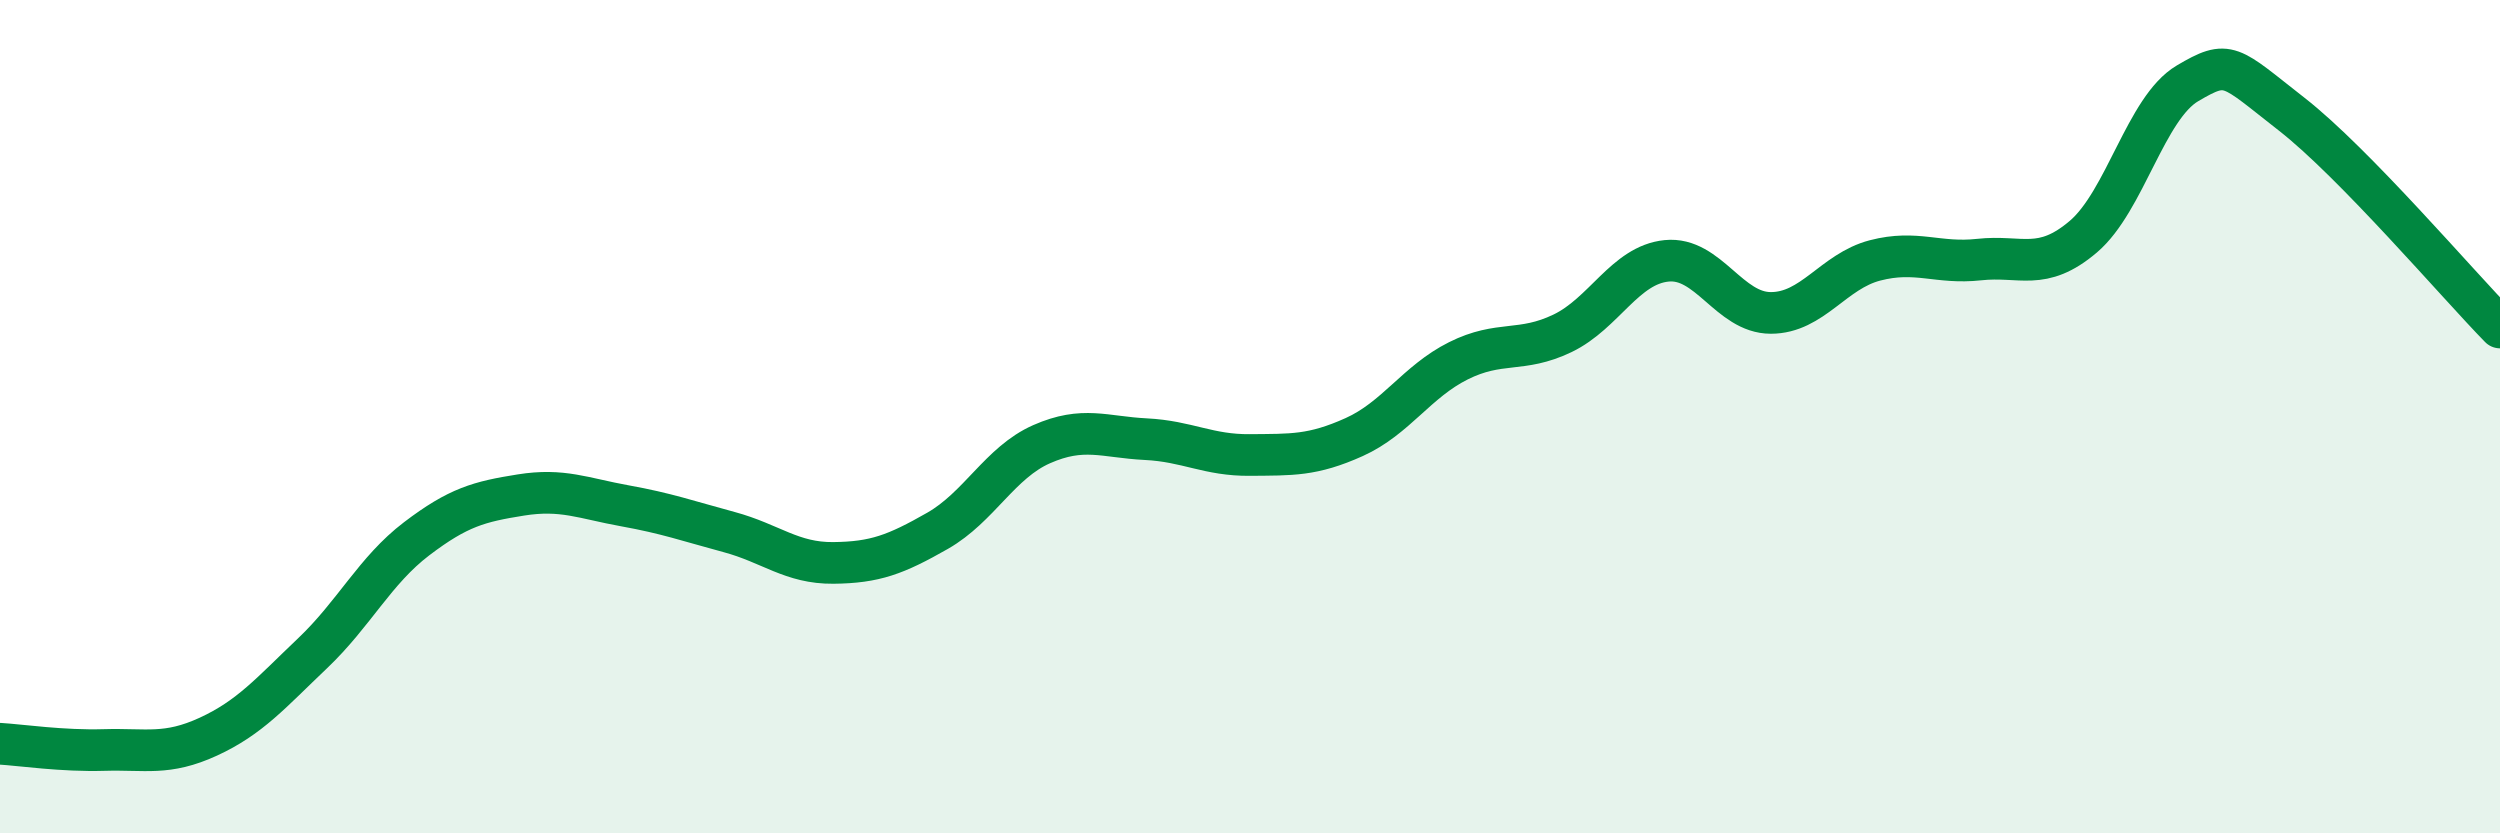
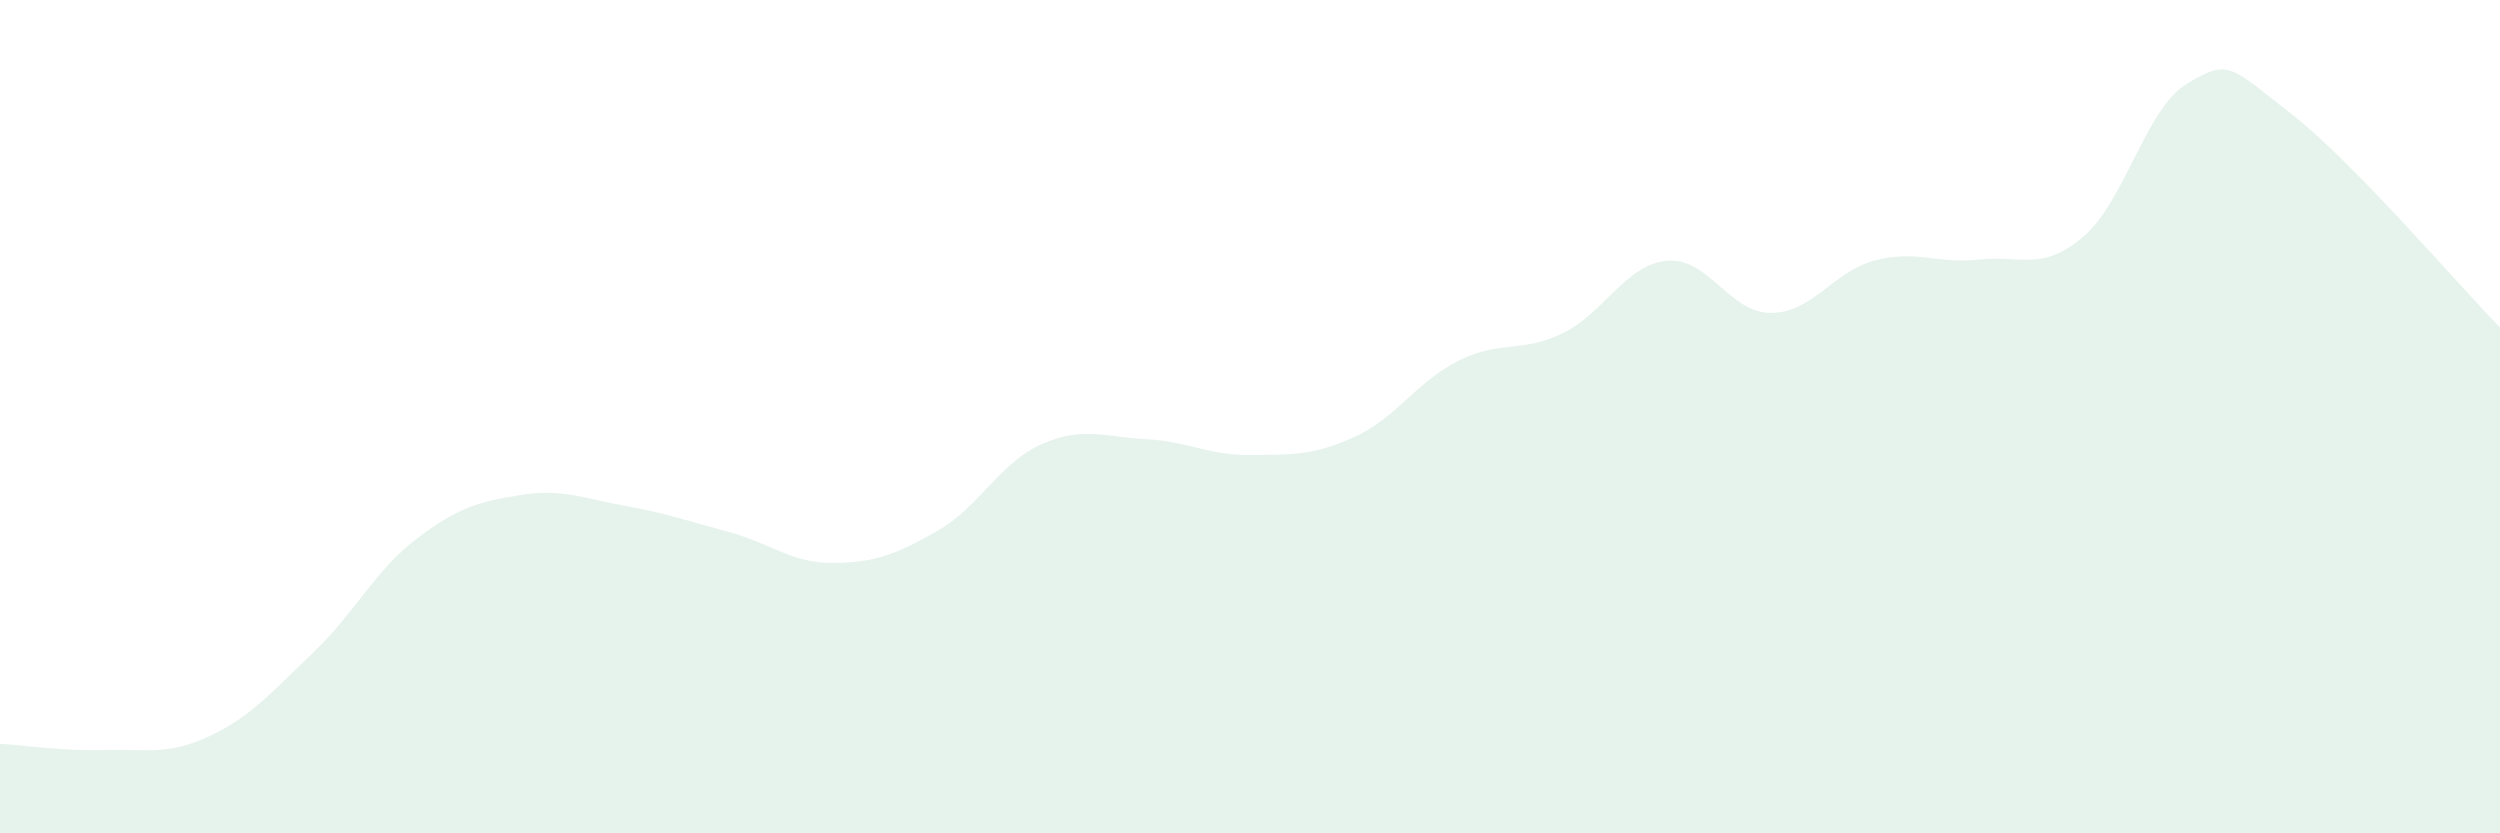
<svg xmlns="http://www.w3.org/2000/svg" width="60" height="20" viewBox="0 0 60 20">
  <path d="M 0,17.85 C 0.5,17.88 1.5,18.03 2.5,18 C 3.5,17.97 4,18.14 5,17.68 C 6,17.22 6.5,16.63 7.5,15.68 C 8.5,14.73 9,13.69 10,12.93 C 11,12.17 11.5,12.04 12.5,11.88 C 13.5,11.72 14,11.96 15,12.14 C 16,12.32 16.5,12.5 17.5,12.77 C 18.5,13.04 19,13.52 20,13.51 C 21,13.5 21.5,13.31 22.5,12.74 C 23.5,12.17 24,11.1 25,10.66 C 26,10.22 26.5,10.49 27.5,10.54 C 28.5,10.59 29,10.93 30,10.92 C 31,10.91 31.5,10.94 32.5,10.49 C 33.5,10.04 34,9.16 35,8.66 C 36,8.16 36.5,8.48 37.5,8 C 38.5,7.52 39,6.36 40,6.26 C 41,6.16 41.5,7.51 42.5,7.51 C 43.5,7.51 44,6.51 45,6.25 C 46,5.99 46.5,6.34 47.5,6.23 C 48.5,6.12 49,6.53 50,5.68 C 51,4.83 51.5,2.59 52.5,2 C 53.5,1.41 53.5,1.57 55,2.74 C 56.5,3.91 59,6.84 60,7.86L60 20L0 20Z" fill="#008740" opacity="0.1" stroke-linecap="round" stroke-linejoin="round" />
-   <path d="M 0,17.85 C 0.5,17.88 1.5,18.03 2.5,18 C 3.5,17.97 4,18.14 5,17.68 C 6,17.22 6.5,16.63 7.5,15.68 C 8.5,14.73 9,13.69 10,12.93 C 11,12.17 11.5,12.04 12.5,11.88 C 13.5,11.72 14,11.96 15,12.14 C 16,12.32 16.5,12.5 17.5,12.77 C 18.5,13.04 19,13.52 20,13.51 C 21,13.5 21.5,13.31 22.5,12.74 C 23.5,12.17 24,11.1 25,10.66 C 26,10.22 26.5,10.49 27.5,10.54 C 28.5,10.59 29,10.93 30,10.92 C 31,10.91 31.5,10.94 32.5,10.49 C 33.5,10.04 34,9.16 35,8.66 C 36,8.16 36.5,8.48 37.5,8 C 38.5,7.52 39,6.36 40,6.26 C 41,6.16 41.5,7.51 42.5,7.51 C 43.5,7.51 44,6.51 45,6.25 C 46,5.99 46.5,6.34 47.5,6.23 C 48.5,6.12 49,6.53 50,5.68 C 51,4.83 51.5,2.59 52.5,2 C 53.5,1.41 53.5,1.57 55,2.74 C 56.5,3.91 59,6.84 60,7.86" stroke="#008740" stroke-width="1" fill="none" stroke-linecap="round" stroke-linejoin="round" />
</svg>